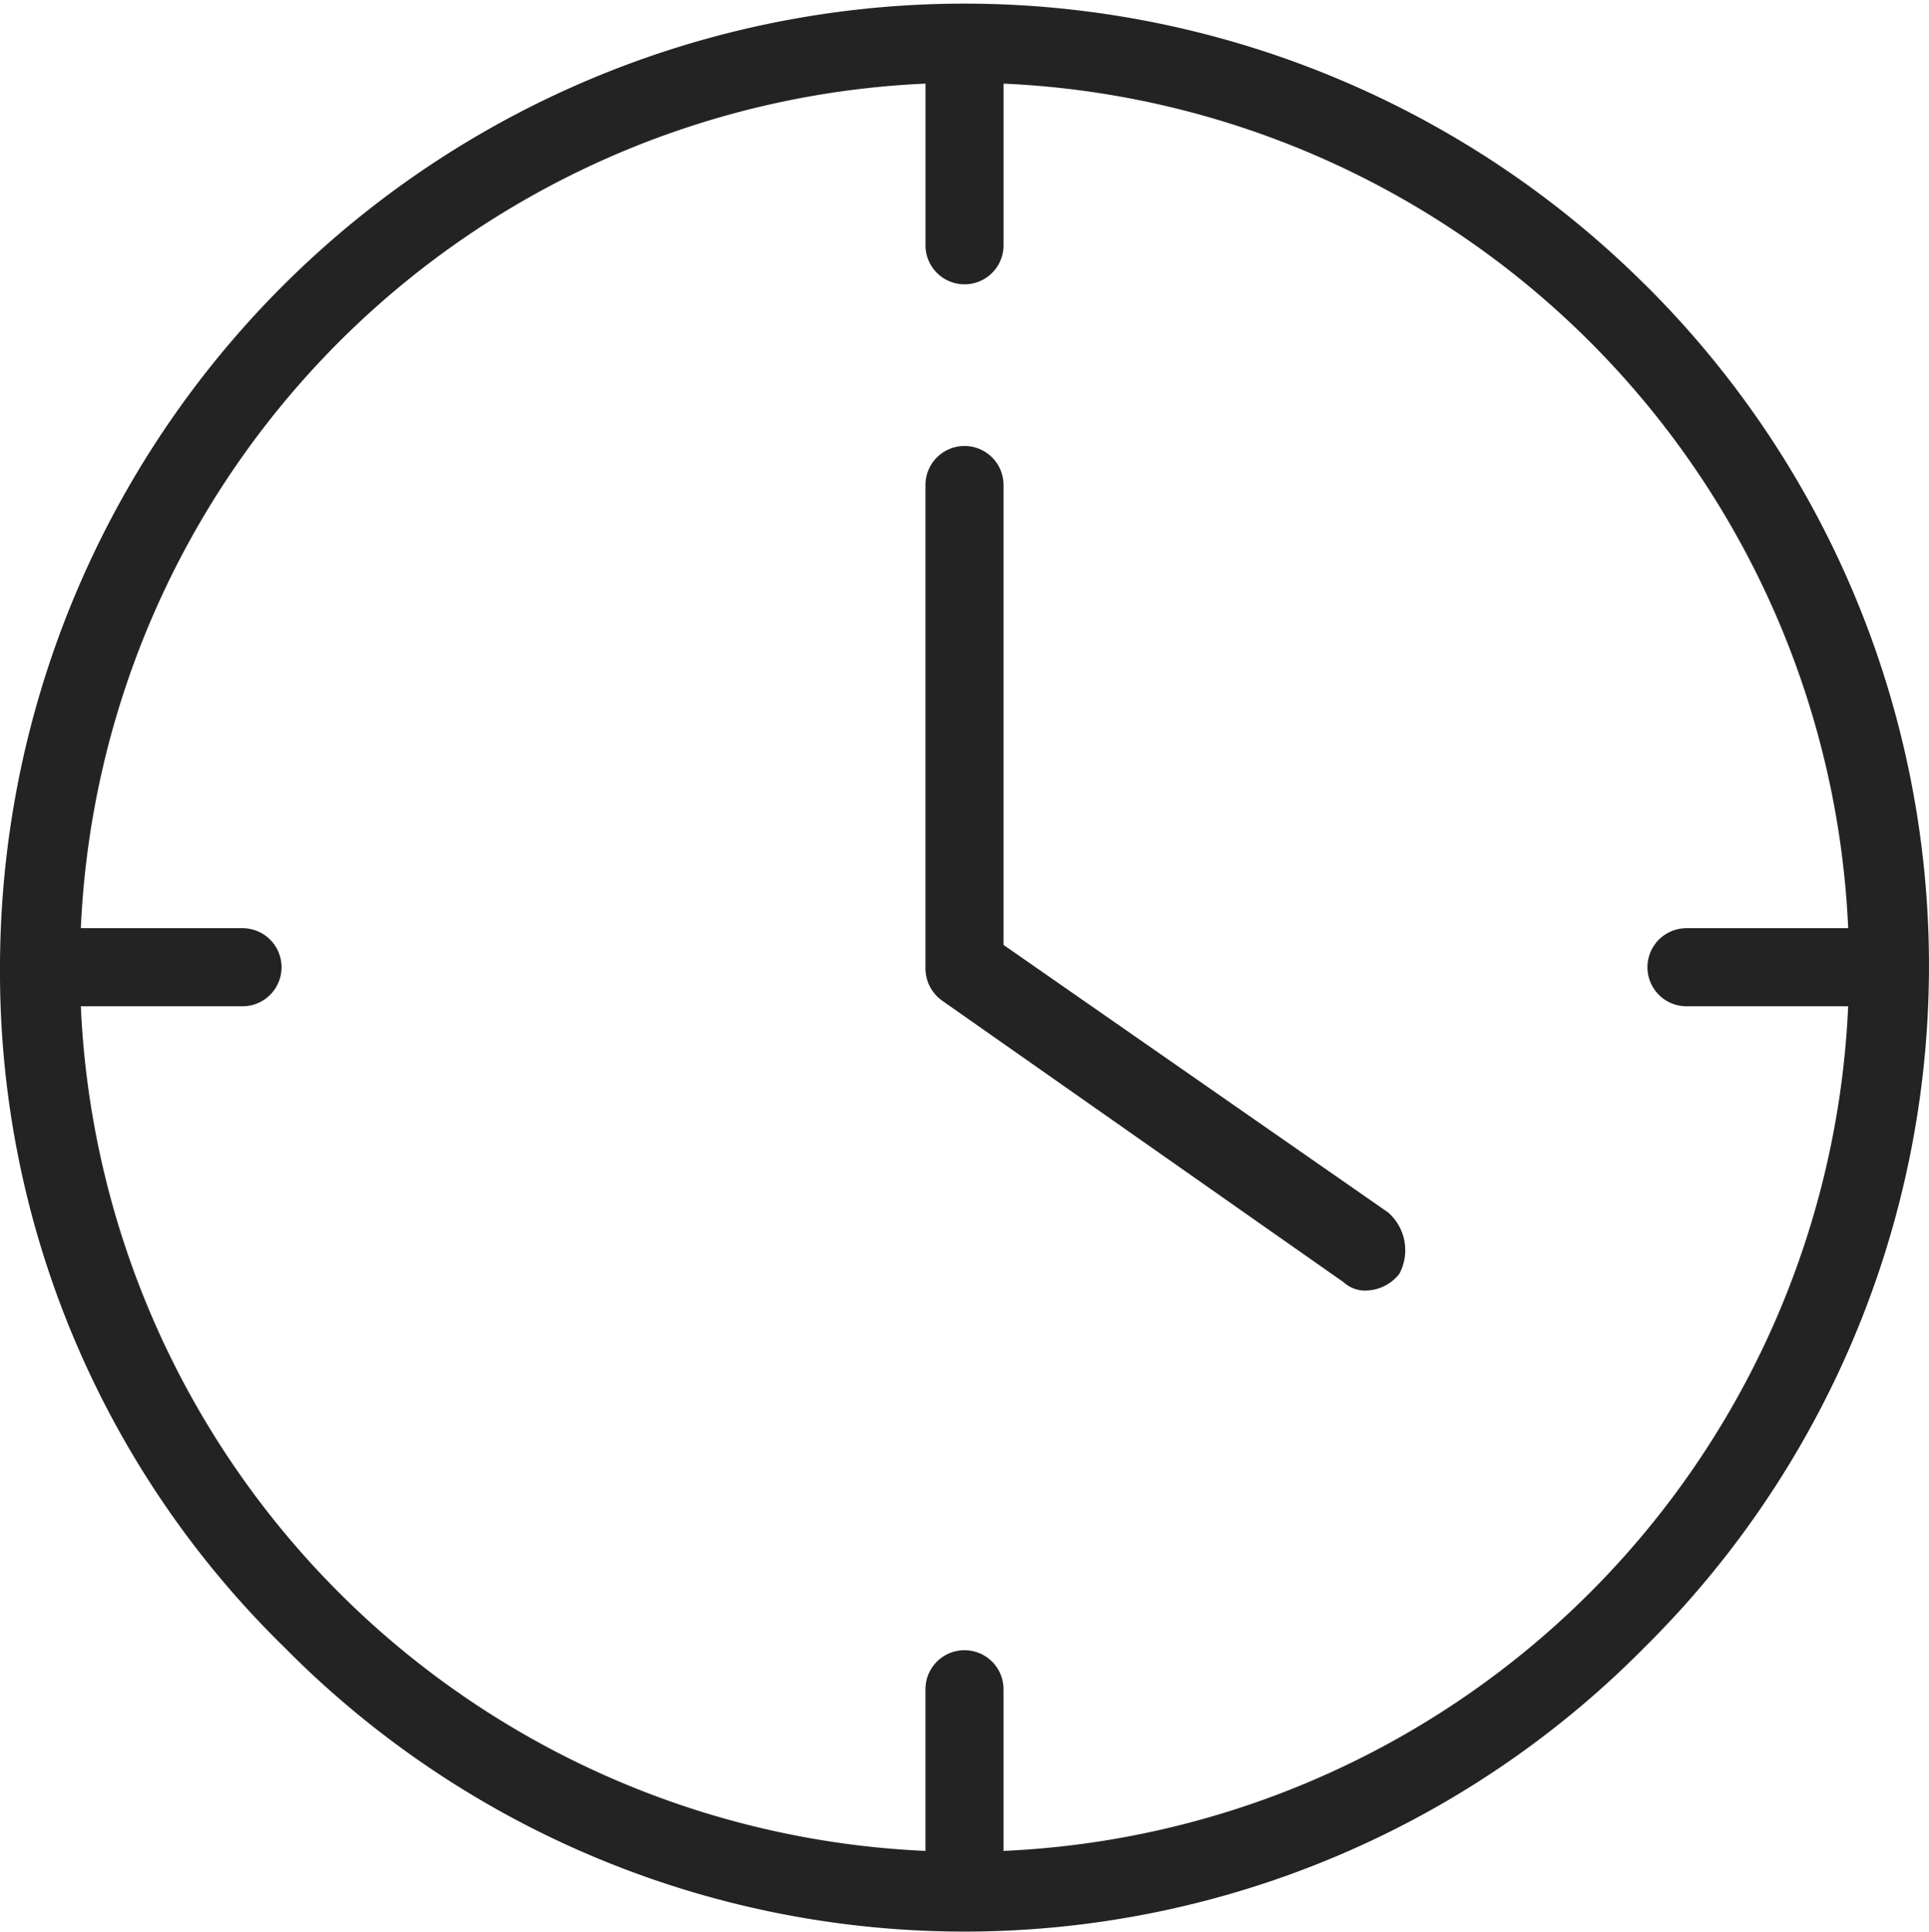
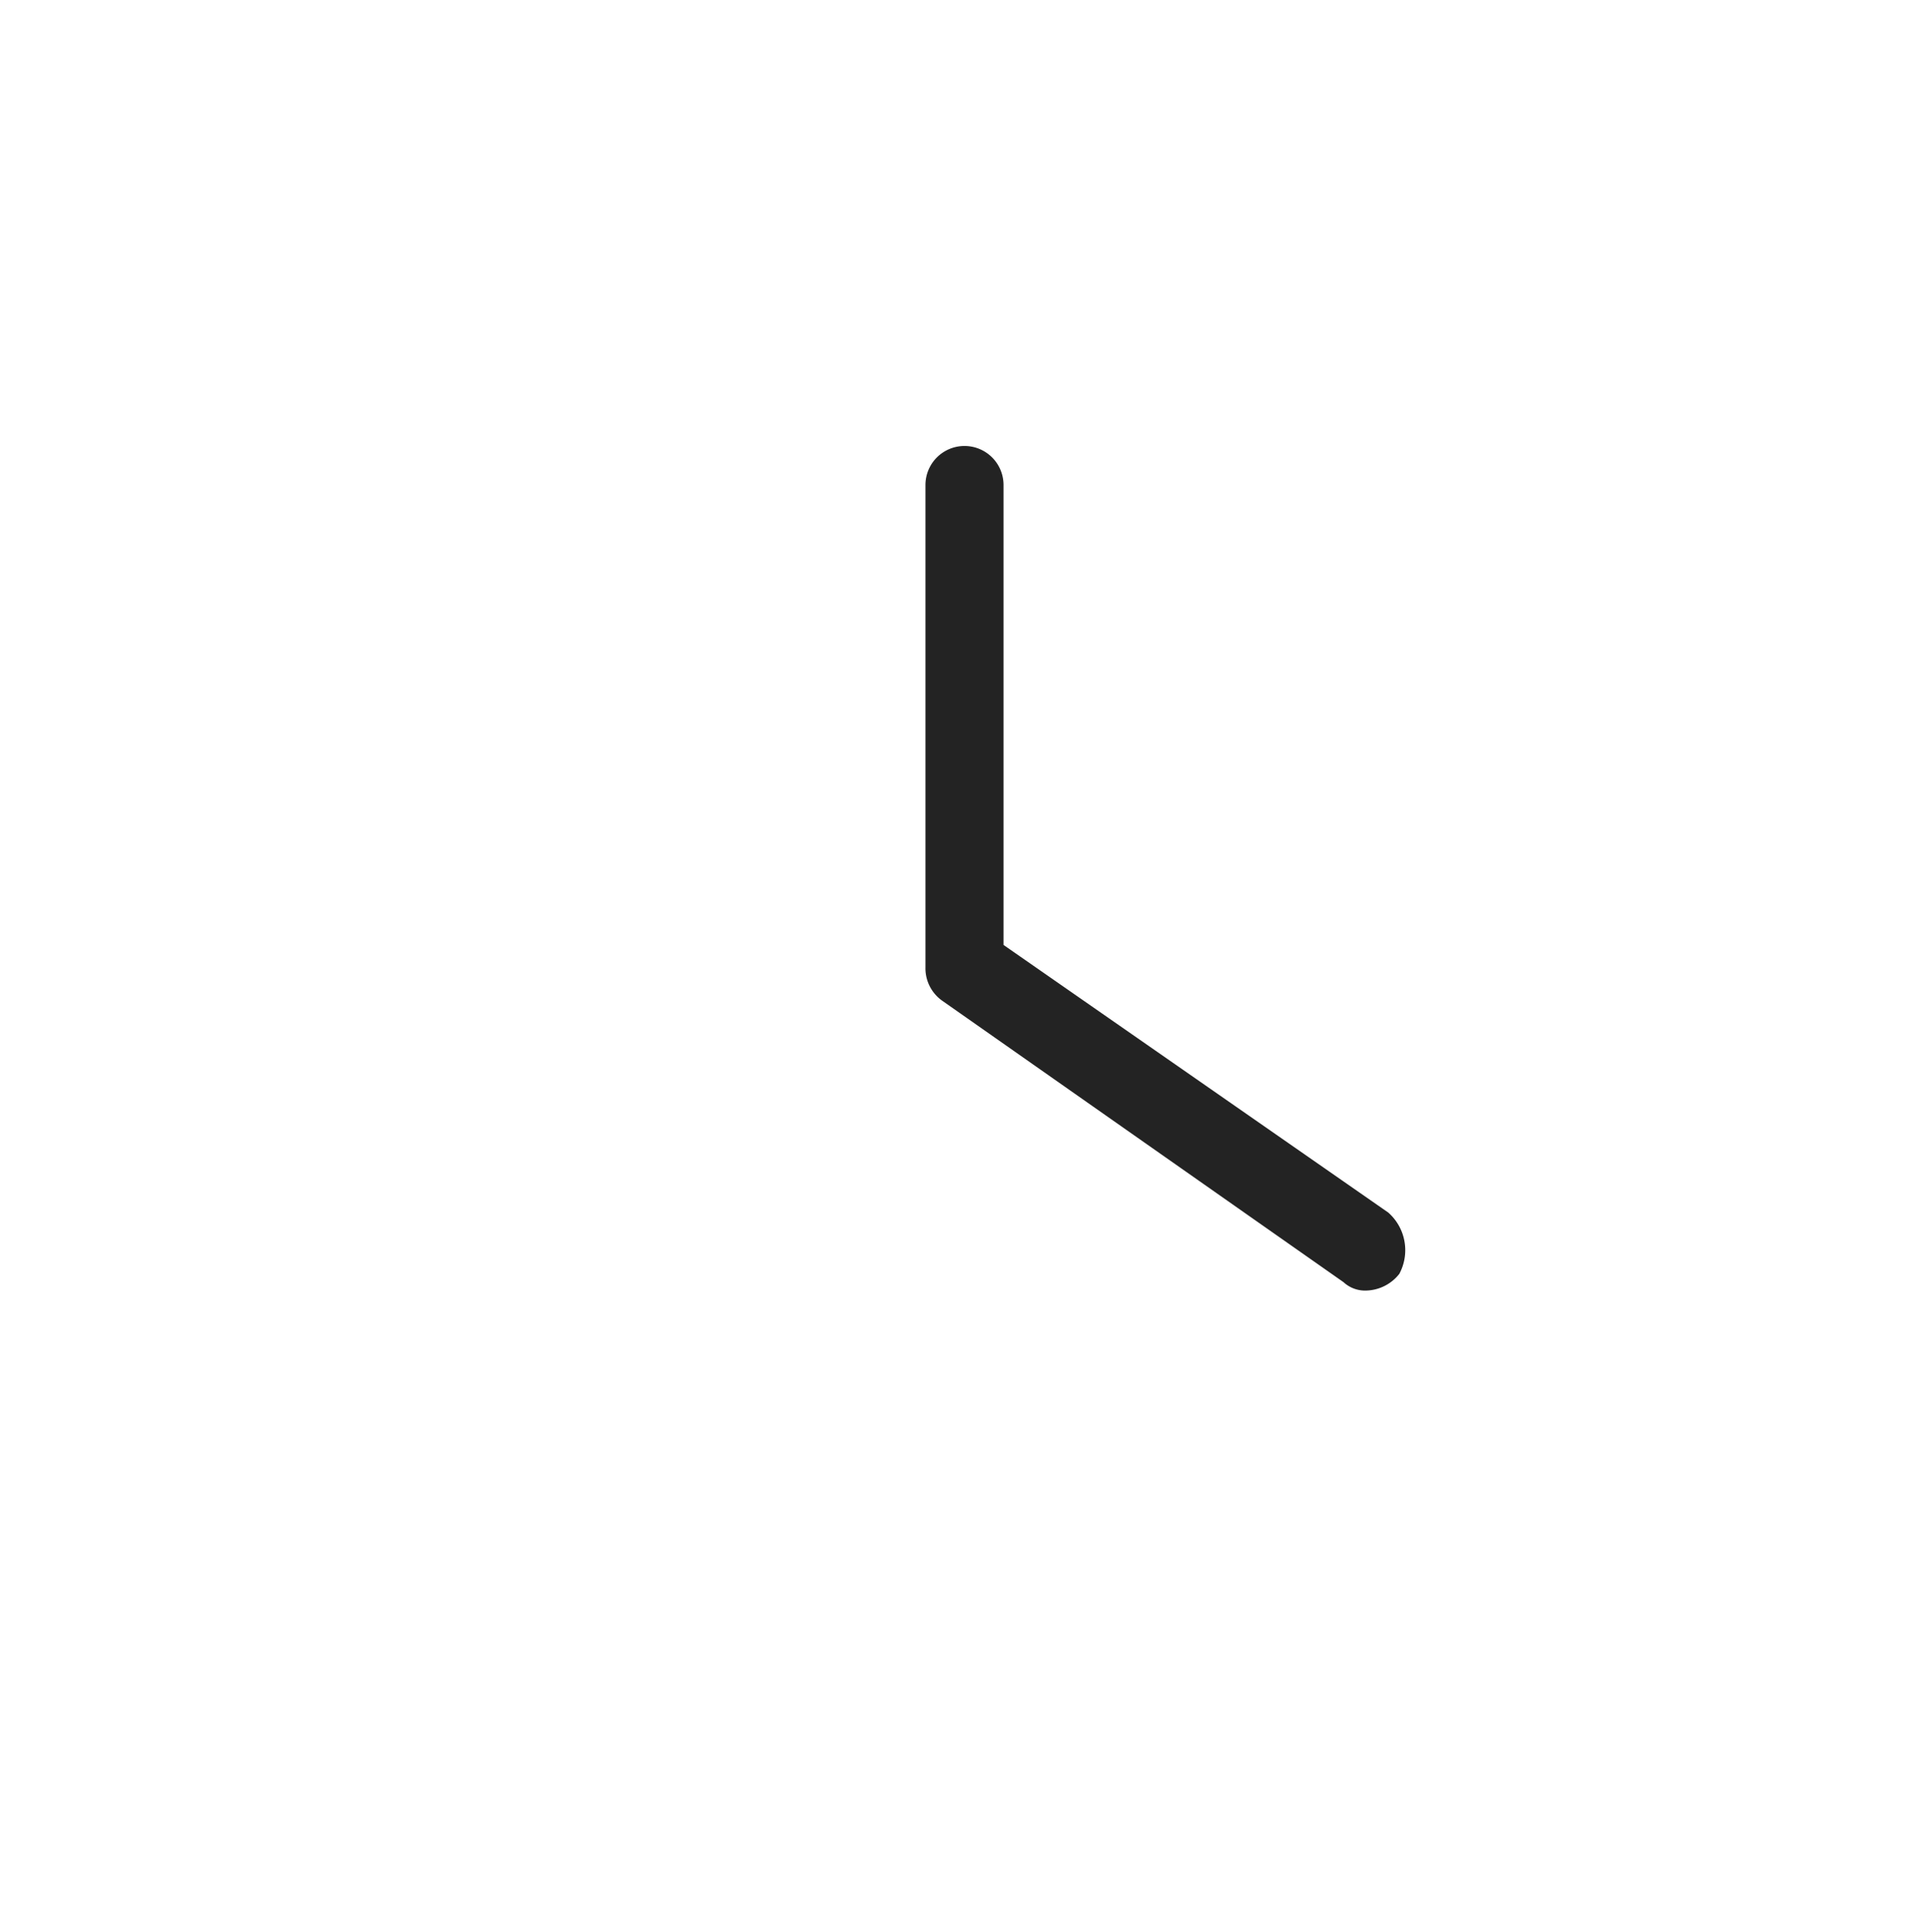
<svg xmlns="http://www.w3.org/2000/svg" width="75.451" height="75.56" viewBox="0 0 75.451 75.56">
  <g id="clock" transform="translate(-4.4 -540.8)">
    <g id="Group_1631" data-name="Group 1631" transform="translate(4.4 540.8)">
      <g id="Group_1630" data-name="Group 1630">
        <path id="Path_1697" data-name="Path 1697" d="M55.7,586.784,40.653,576.317v-17.99a1.526,1.526,0,1,0-3.053,0v18.863a1.554,1.554,0,0,0,.654,1.308l15.7,11.012a1.238,1.238,0,0,0,.872.327h0a1.7,1.7,0,0,0,1.308-.654A1.962,1.962,0,0,0,55.7,586.784Z" transform="translate(-1.401 -539.355)" fill="#232323" />
-         <path id="Path_1698" data-name="Path 1698" d="M68.73,551.921h0A37.725,37.725,0,0,0,4.4,578.634a36.922,36.922,0,0,0,11.121,26.6,37.381,37.381,0,0,0,53.208,0,37.512,37.512,0,0,0,0-53.317ZM43.652,613.2h0v-6.324a1.526,1.526,0,1,0-3.053,0V613.2A34.6,34.6,0,0,1,7.562,580.161h6.324a1.526,1.526,0,0,0,0-3.053H7.562A34.6,34.6,0,0,1,40.6,544.071v6.324a1.526,1.526,0,1,0,3.053,0v-6.324a34.6,34.6,0,0,1,33.037,33.037H70.365a1.526,1.526,0,0,0,0,3.053h6.324A34.6,34.6,0,0,1,43.652,613.2Z" transform="translate(-4.4 -540.8)" fill="#232323" />
      </g>
    </g>
  </g>
</svg>